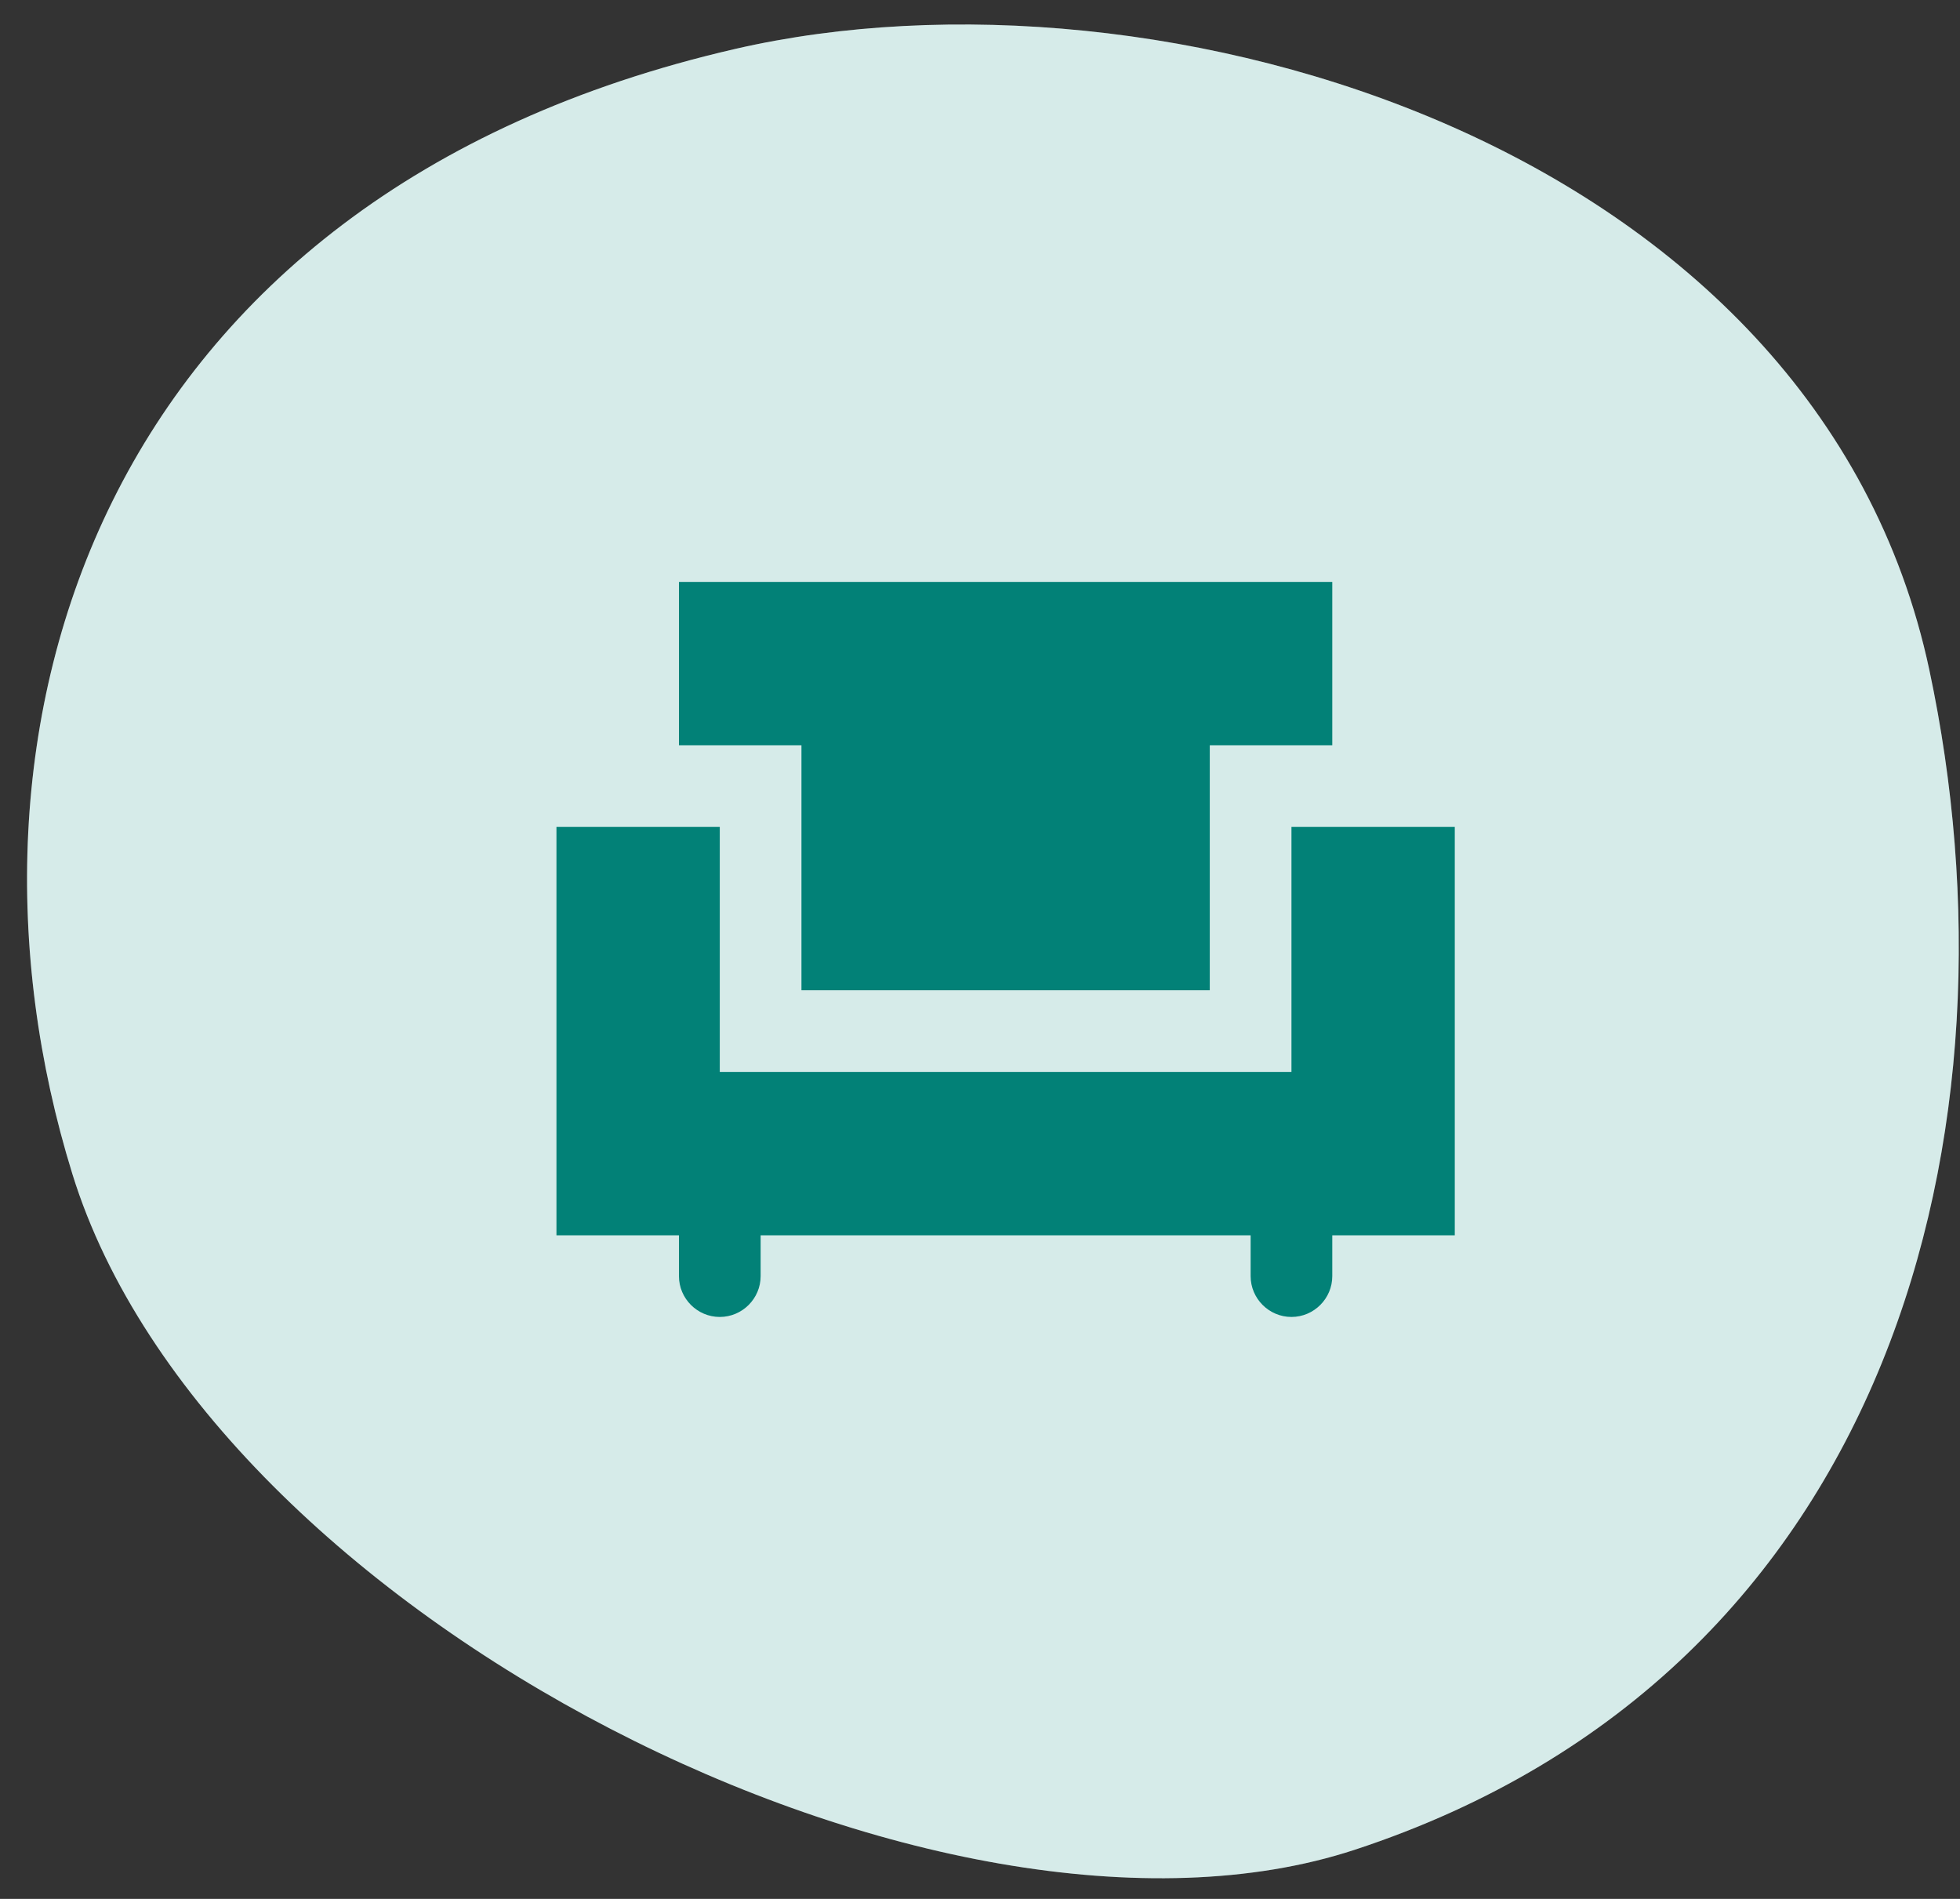
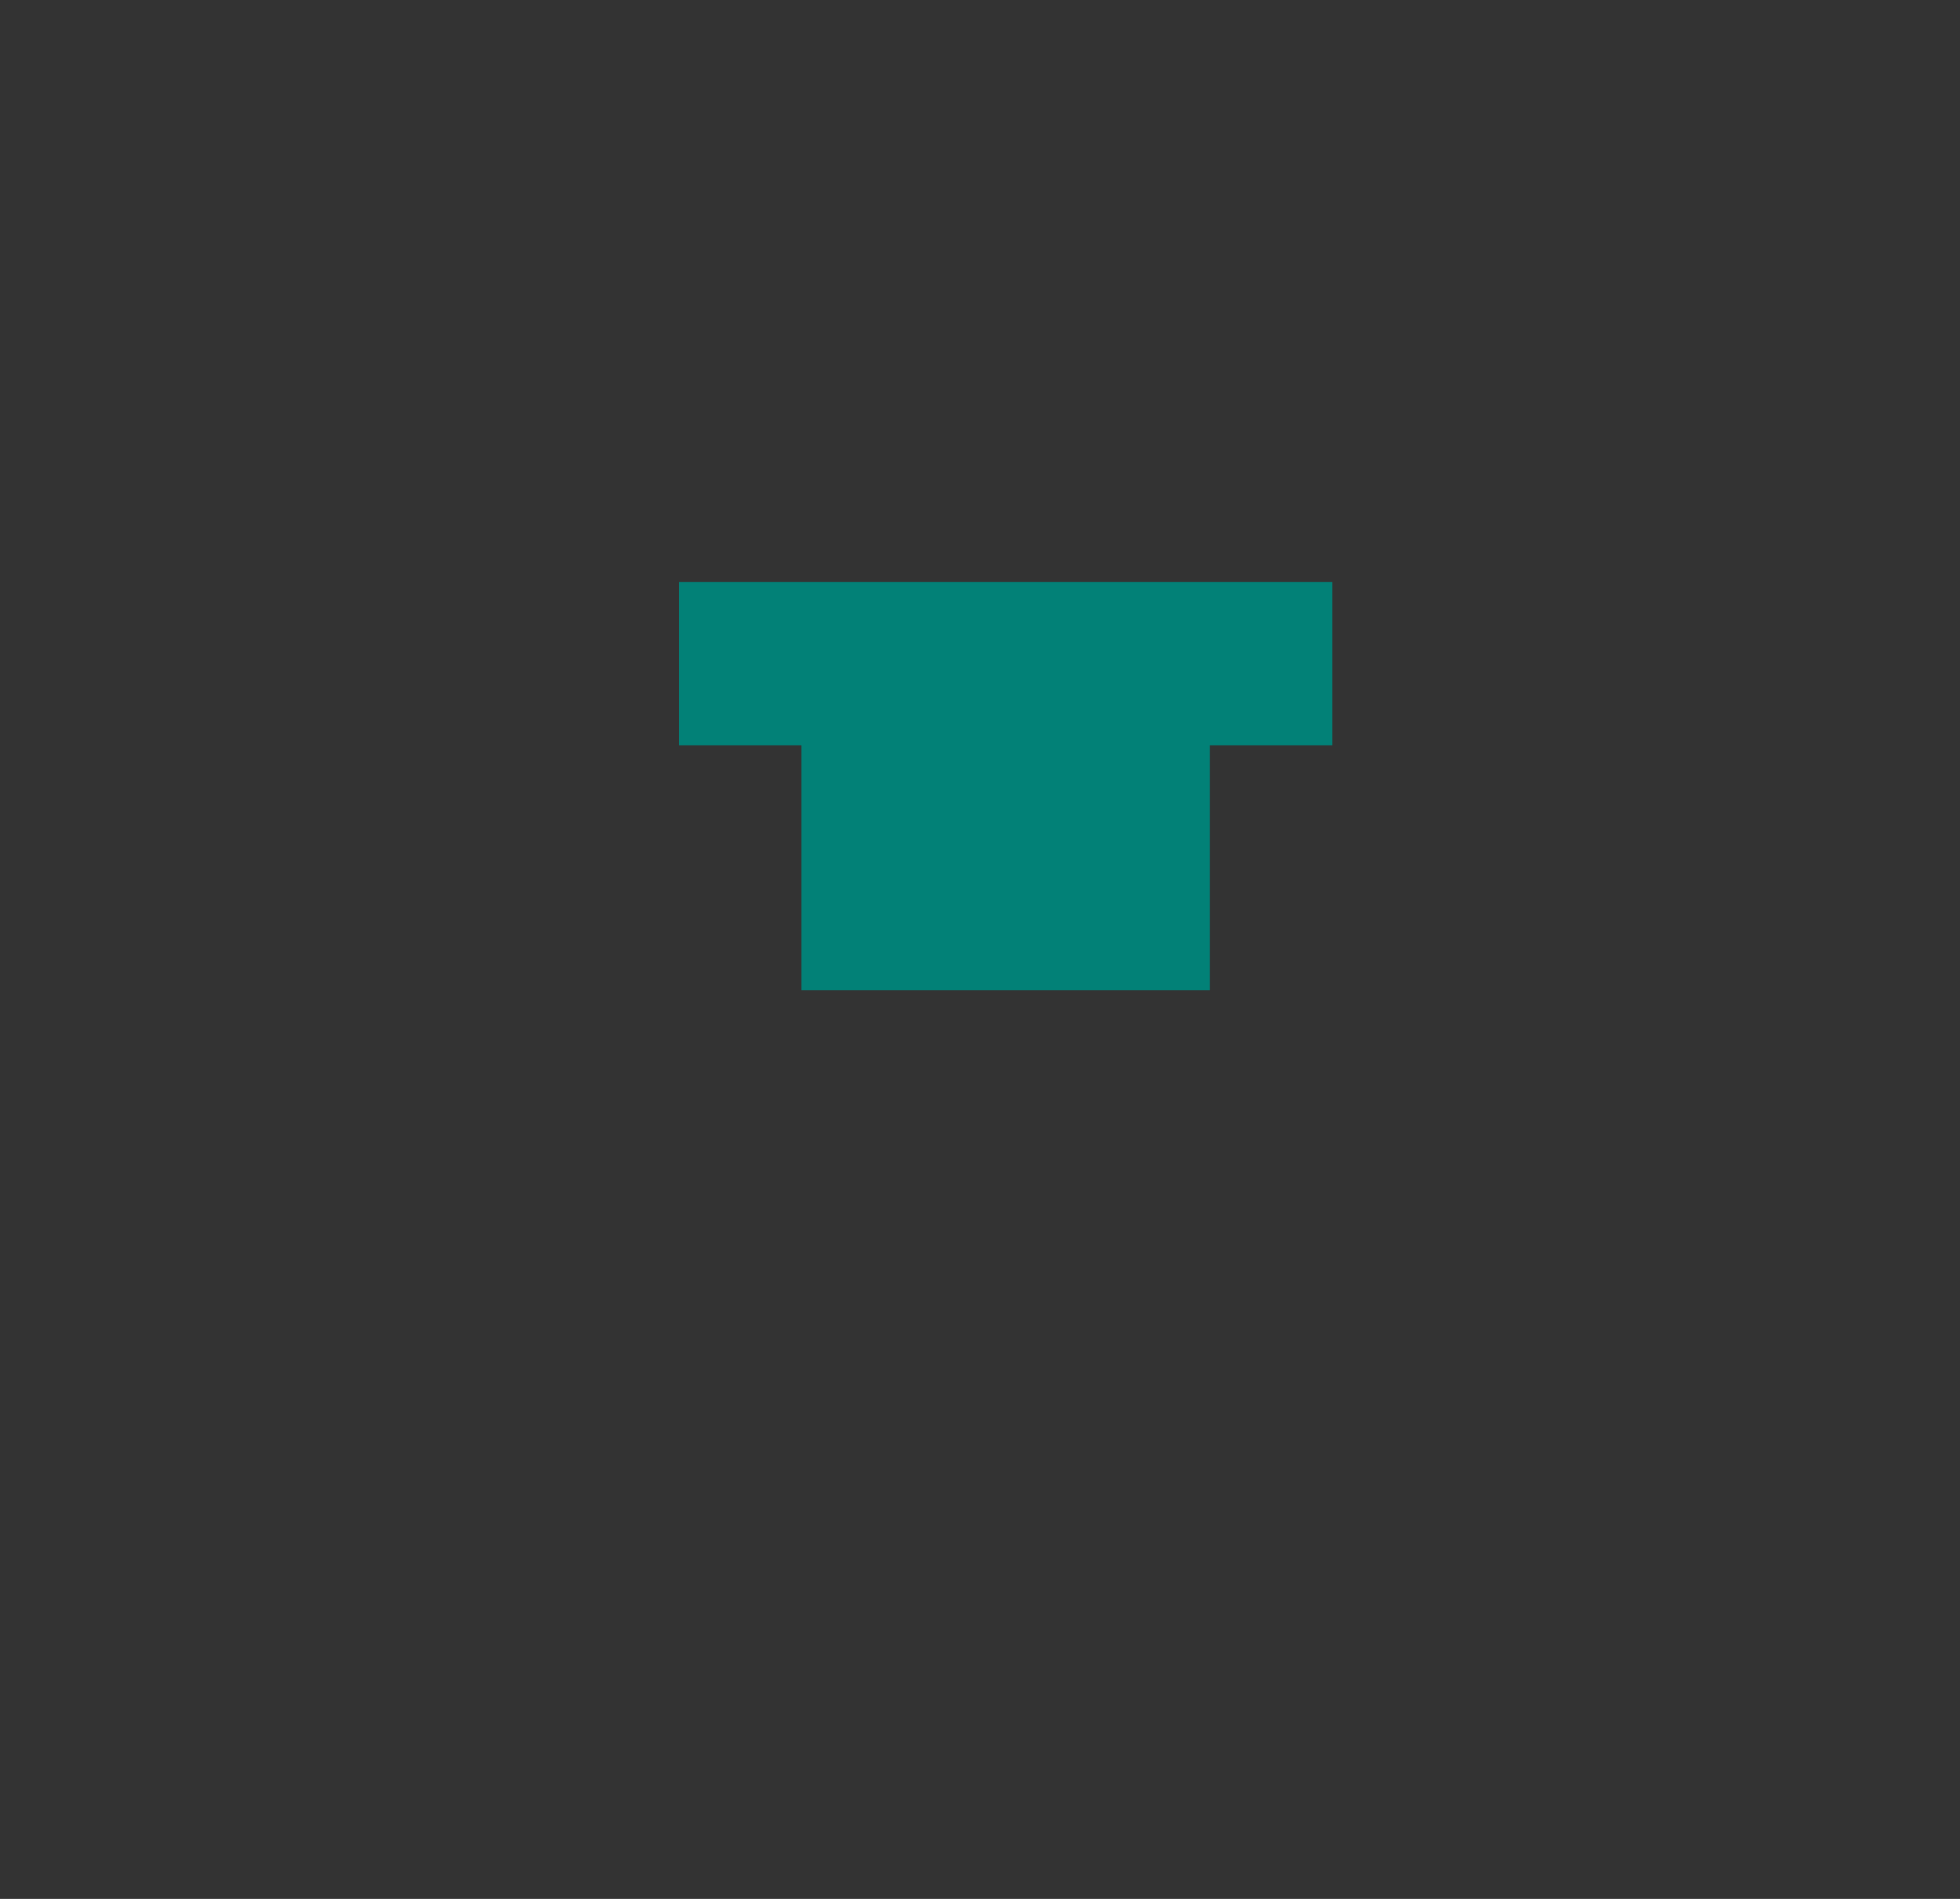
<svg xmlns="http://www.w3.org/2000/svg" width="64" height="62" viewBox="0 0 64 62" fill="none">
  <rect x="0" y="0" width="64" height="62" fill="#333333" stroke="none" />
-   <path d="M44.238 60.395C30.777 64.821 6.847 52.796 2.365 38.336C-2.116 23.877 3.144 6.395 24.013 1.596C37.822 -1.58 59.333 4.664 63 21.88C66.154 36.686 61.953 54.571 44.238 60.395Z" fill="#CCE6E4" />
-   <path d="M44.238 60.395C30.777 64.821 6.847 52.796 2.365 38.336C-2.116 23.877 3.144 6.395 24.013 1.596C37.822 -1.58 59.333 4.664 63 21.88C66.154 36.686 61.953 54.571 44.238 60.395Z" fill="white" fill-opacity="0.2" />
  <path d="M26.17 32.333H39.503V24.333H43.503V19H22.17V24.333H26.17V32.333Z" fill="#028177" />
-   <path d="M47.503 27H42.17V34.999H23.503V27H18.17V40.333H22.17V41.666C22.17 42.4 22.77 42.999 23.503 42.999C24.237 42.999 24.837 42.4 24.837 41.666V40.333H40.837V41.666C40.837 42.4 41.437 42.999 42.17 42.999C42.903 42.999 43.503 42.4 43.503 41.666V40.333H47.503V27Z" fill="#028177" />
</svg>